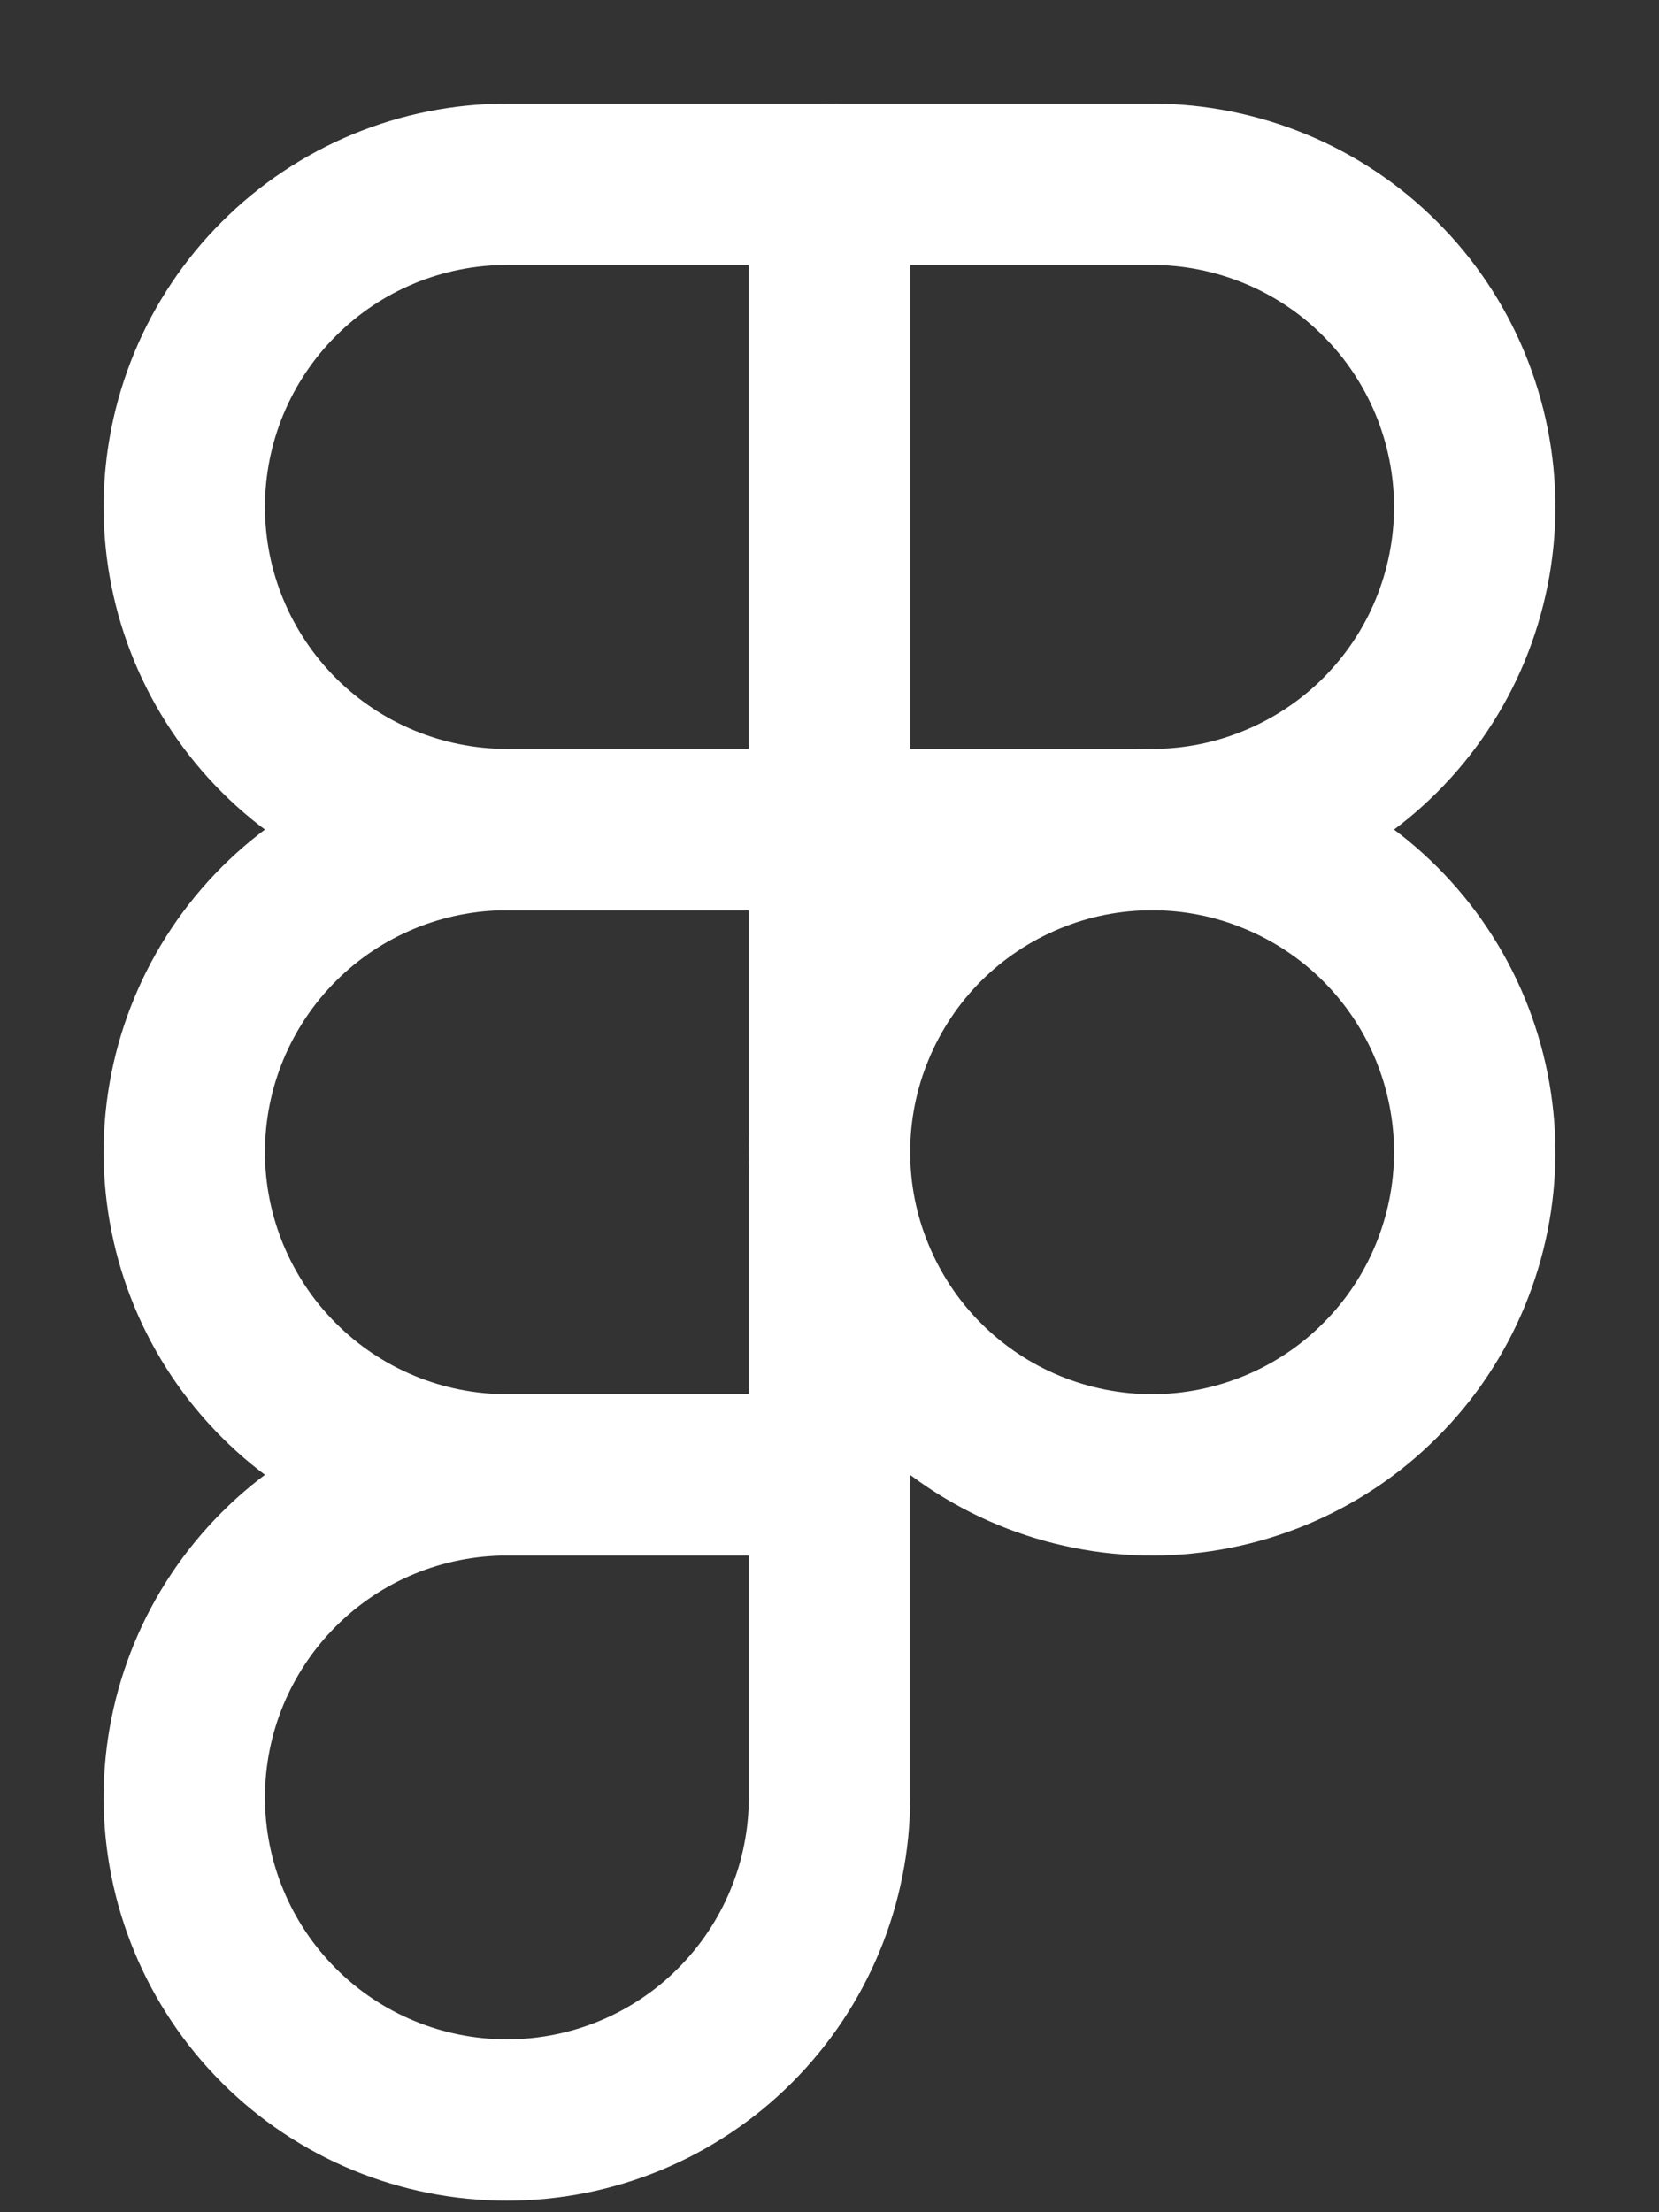
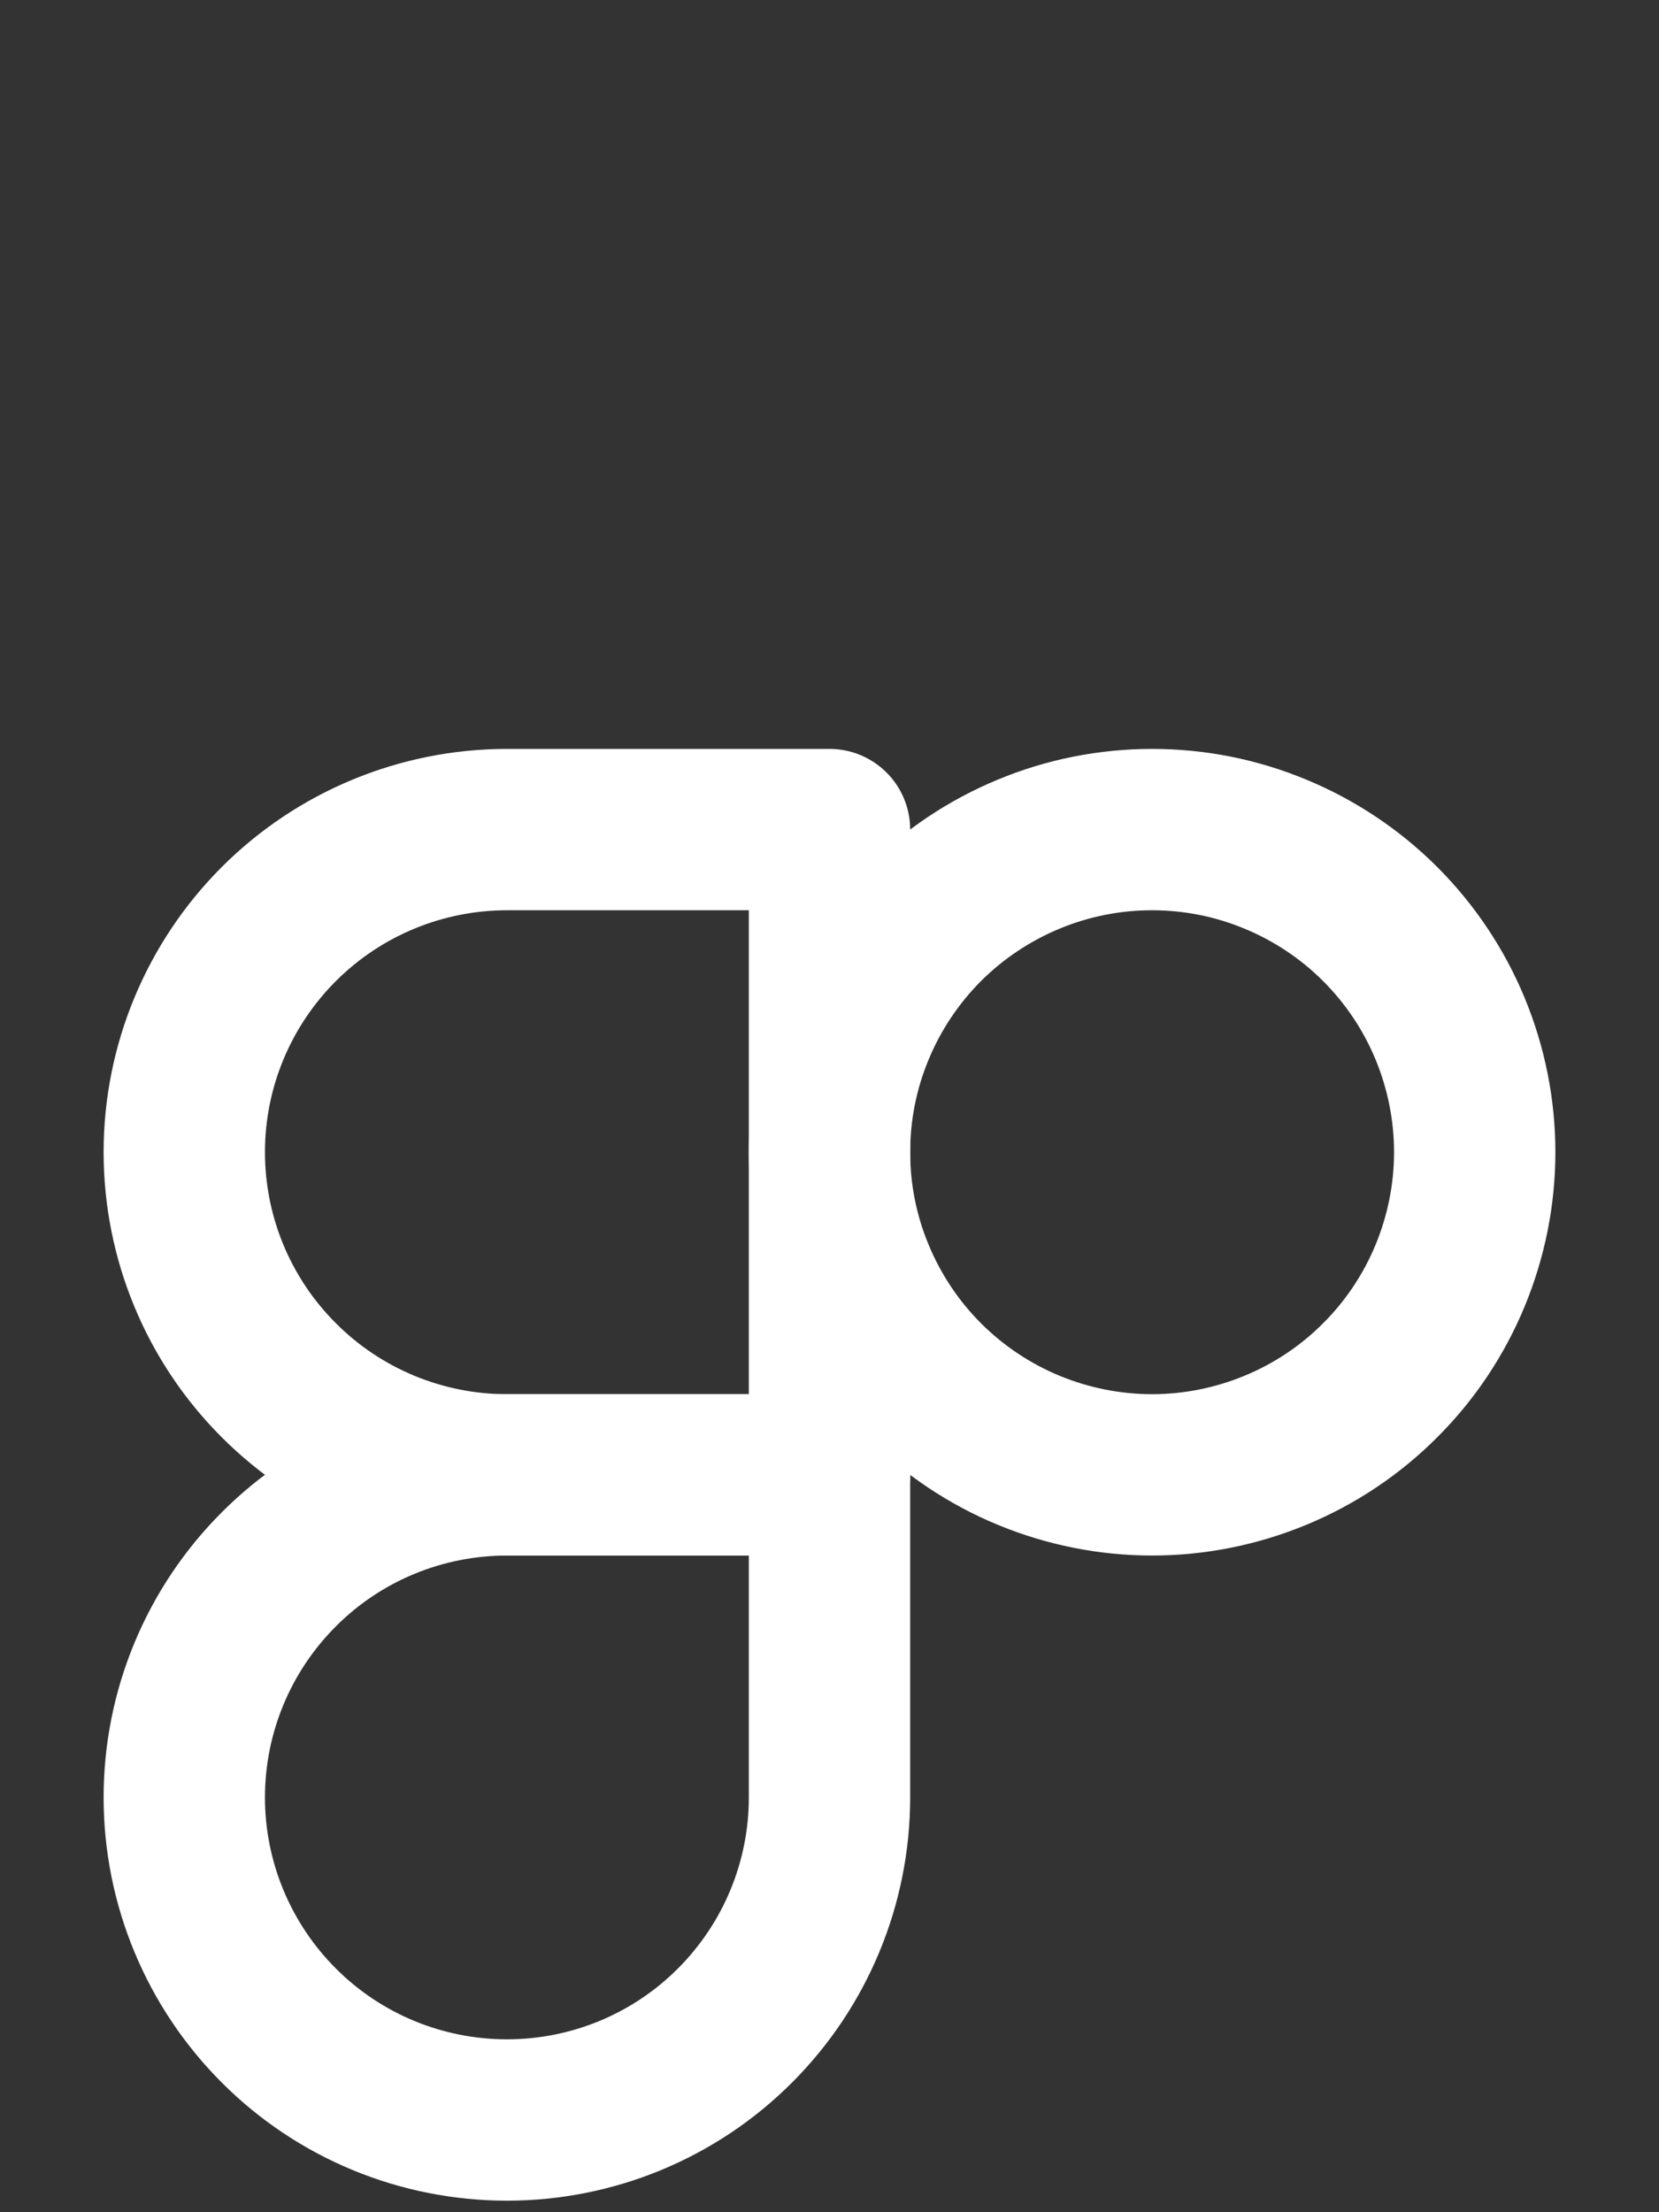
<svg xmlns="http://www.w3.org/2000/svg" width="12" height="16" viewBox="0 0 12 16" fill="none">
  <rect x="0" y="0" width="12" height="16" fill="#333333" stroke="none" />
-   <path d="M1.333 3.667C1.333 3.048 1.579 2.454 2.017 2.017C2.454 1.579 3.048 1.333 3.667 1.333H6V6H3.667C3.048 6 2.454 5.754 2.017 5.317C1.579 4.879 1.333 4.286 1.333 3.667Z" stroke="white" stroke-width="1.167" stroke-linecap="round" stroke-linejoin="round" />
-   <path d="M6 1.333H8.333C8.64 1.333 8.943 1.394 9.226 1.511C9.509 1.628 9.767 1.8 9.983 2.017C10.2 2.233 10.372 2.491 10.489 2.774C10.606 3.057 10.667 3.36 10.667 3.667C10.667 3.973 10.606 4.277 10.489 4.56C10.372 4.843 10.2 5.1 9.983 5.317C9.767 5.533 9.509 5.705 9.226 5.822C8.943 5.94 8.64 6 8.333 6H6V1.333Z" stroke="white" stroke-width="1.167" stroke-linecap="round" stroke-linejoin="round" />
-   <path d="M6 8.333C6 8.027 6.06 7.723 6.178 7.44C6.295 7.157 6.467 6.9 6.683 6.683C6.9 6.467 7.157 6.295 7.44 6.178C7.723 6.06 8.027 6 8.333 6C8.64 6 8.943 6.06 9.226 6.178C9.509 6.295 9.767 6.467 9.983 6.683C10.2 6.9 10.372 7.157 10.489 7.44C10.606 7.723 10.667 8.027 10.667 8.333C10.667 8.64 10.606 8.943 10.489 9.226C10.372 9.509 10.2 9.767 9.983 9.983C9.767 10.2 9.509 10.372 9.226 10.489C8.943 10.606 8.64 10.667 8.333 10.667C8.027 10.667 7.723 10.606 7.44 10.489C7.157 10.372 6.9 10.2 6.683 9.983C6.467 9.767 6.295 9.509 6.178 9.226C6.06 8.943 6 8.64 6 8.333V8.333Z" stroke="white" stroke-width="1.167" stroke-linecap="round" stroke-linejoin="round" />
+   <path d="M6 8.333C6 8.027 6.06 7.723 6.178 7.44C6.295 7.157 6.467 6.9 6.683 6.683C6.9 6.467 7.157 6.295 7.44 6.178C7.723 6.06 8.027 6 8.333 6C8.64 6 8.943 6.06 9.226 6.178C9.509 6.295 9.767 6.467 9.983 6.683C10.2 6.9 10.372 7.157 10.489 7.44C10.606 7.723 10.667 8.027 10.667 8.333C10.667 8.64 10.606 8.943 10.489 9.226C10.372 9.509 10.2 9.767 9.983 9.983C9.767 10.2 9.509 10.372 9.226 10.489C8.943 10.606 8.64 10.667 8.333 10.667C8.027 10.667 7.723 10.606 7.44 10.489C7.157 10.372 6.9 10.2 6.683 9.983C6.467 9.767 6.295 9.509 6.178 9.226C6.06 8.943 6 8.64 6 8.333Z" stroke="white" stroke-width="1.167" stroke-linecap="round" stroke-linejoin="round" />
  <path d="M1.333 13C1.333 12.381 1.579 11.788 2.017 11.35C2.454 10.912 3.048 10.667 3.667 10.667H6V13C6 13.619 5.754 14.212 5.316 14.65C4.879 15.088 4.285 15.333 3.667 15.333C3.048 15.333 2.454 15.088 2.017 14.65C1.579 14.212 1.333 13.619 1.333 13Z" stroke="white" stroke-width="1.167" stroke-linecap="round" stroke-linejoin="round" />
  <path d="M1.333 8.333C1.333 7.714 1.579 7.121 2.017 6.683C2.454 6.246 3.048 6 3.667 6H6V10.667H3.667C3.048 10.667 2.454 10.421 2.017 9.983C1.579 9.546 1.333 8.952 1.333 8.333Z" stroke="white" stroke-width="1.167" stroke-linecap="round" stroke-linejoin="round" />
</svg>